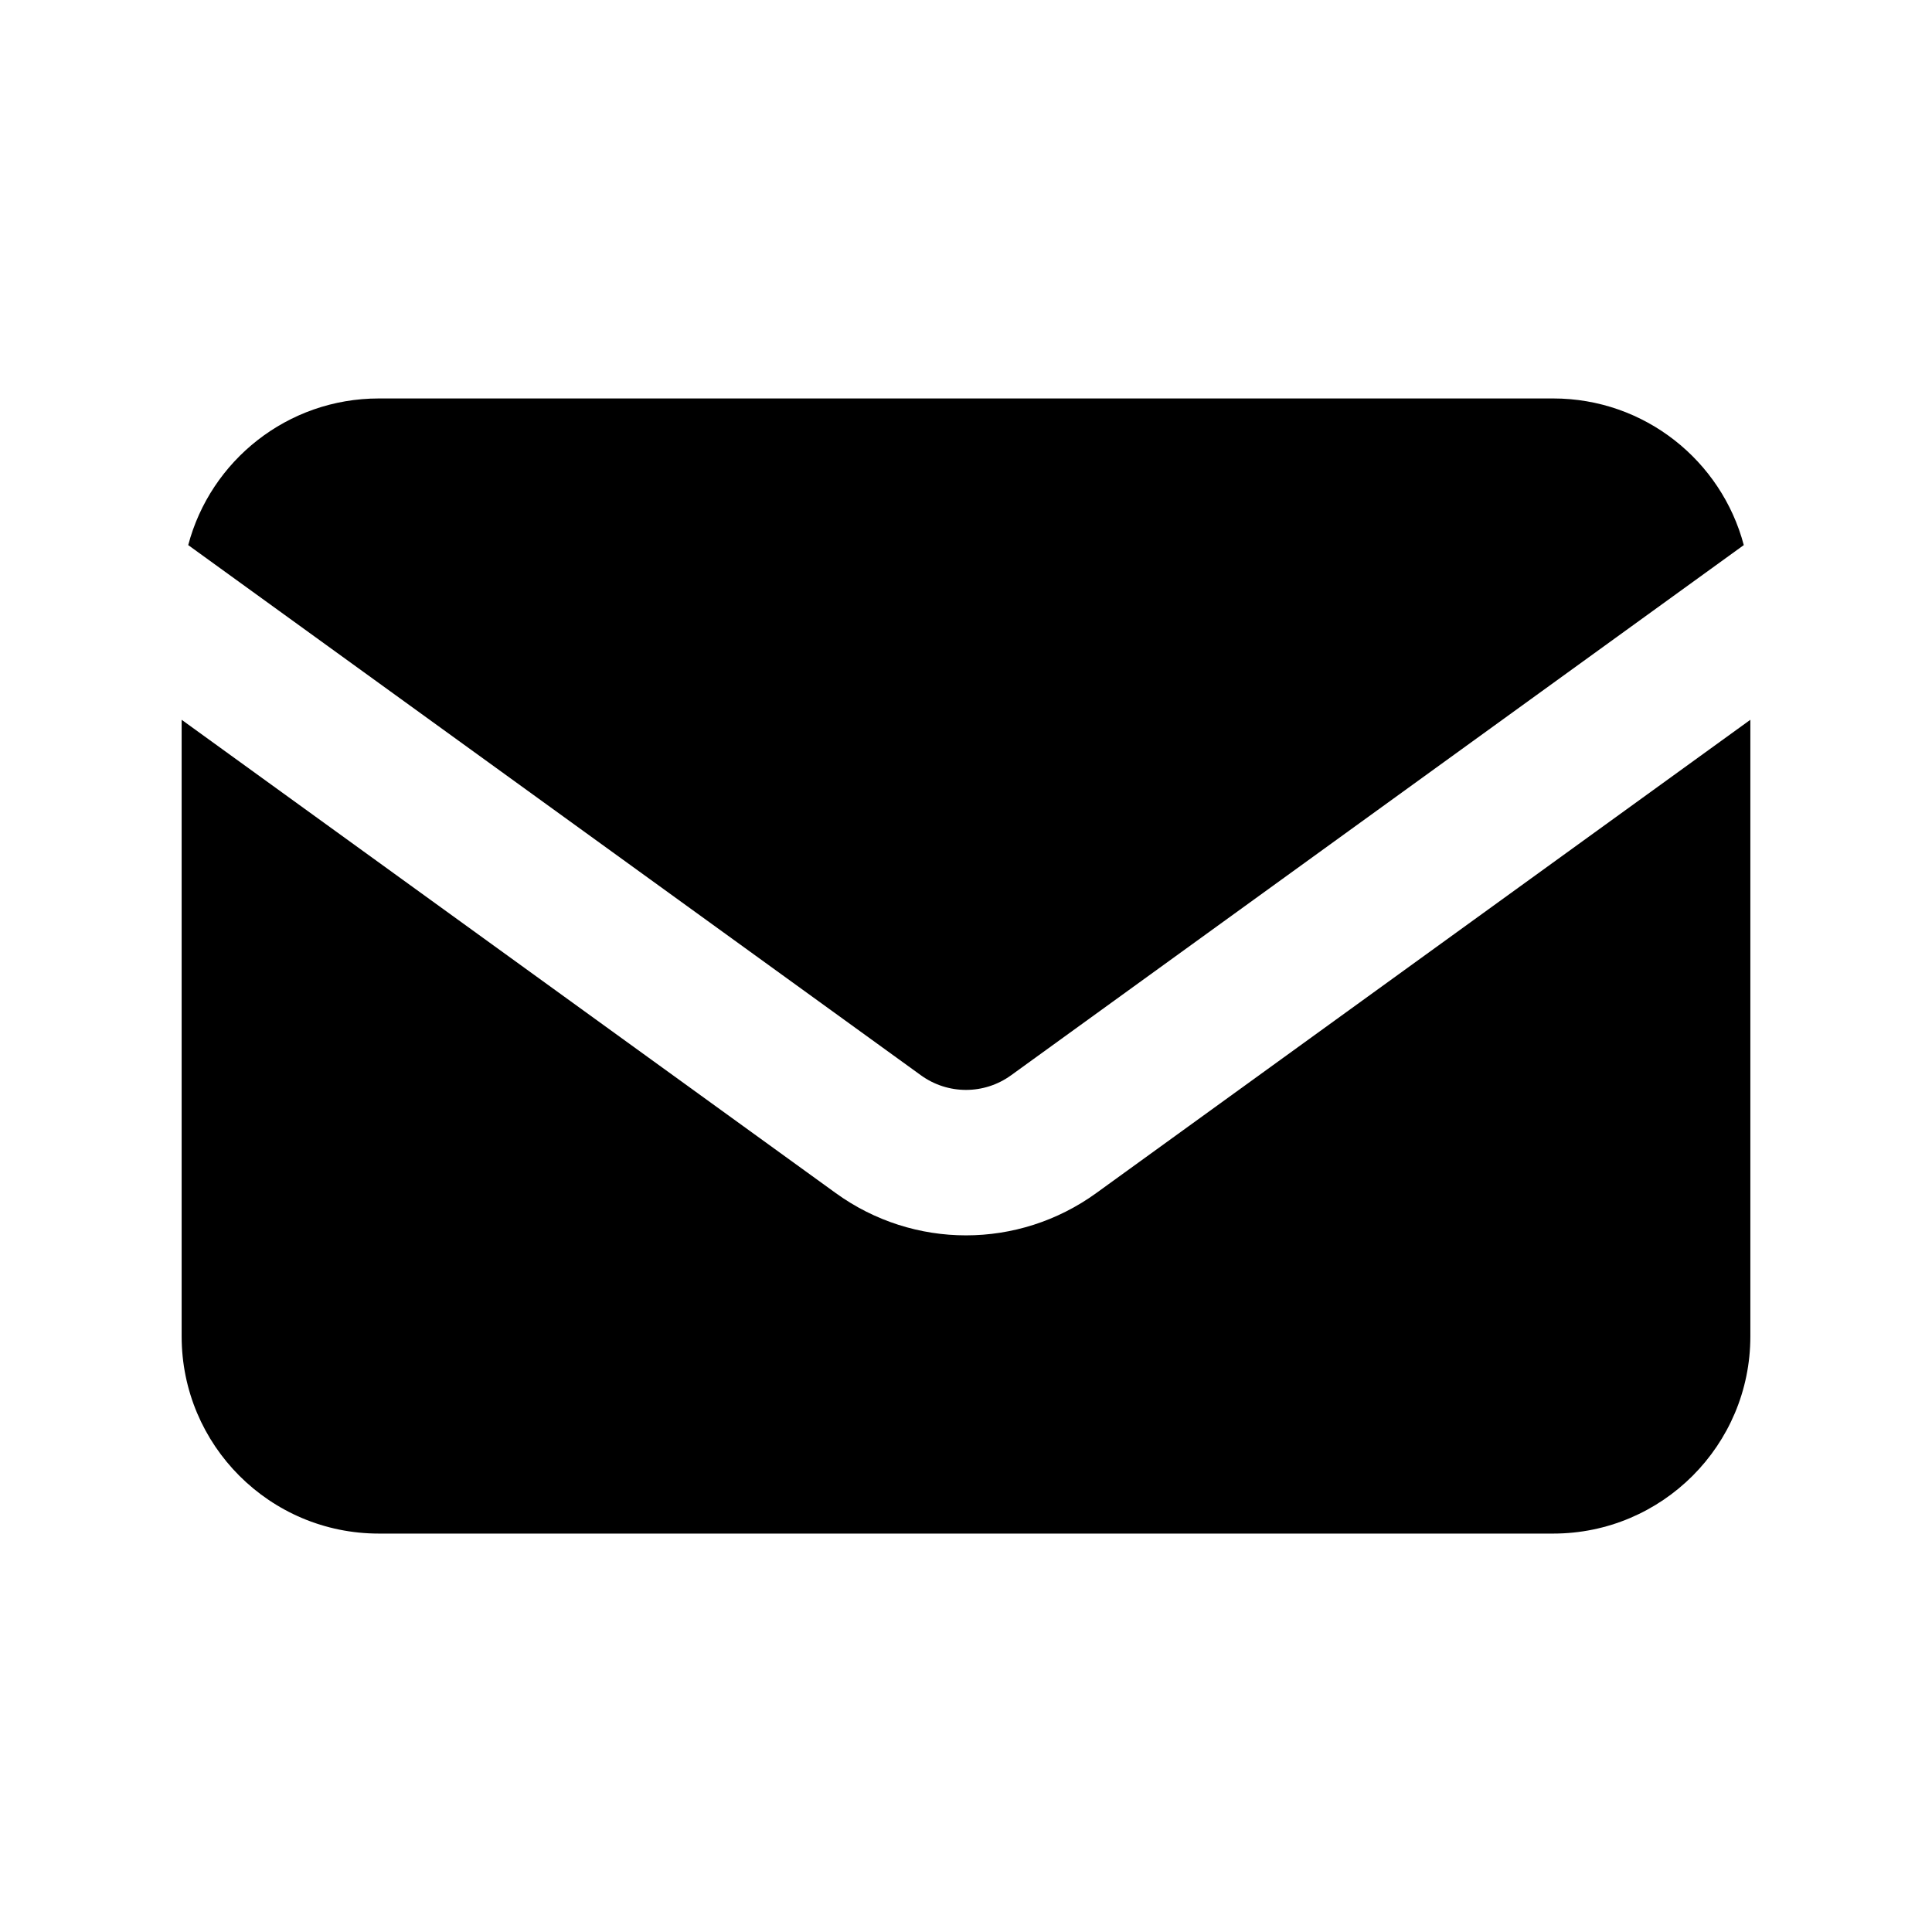
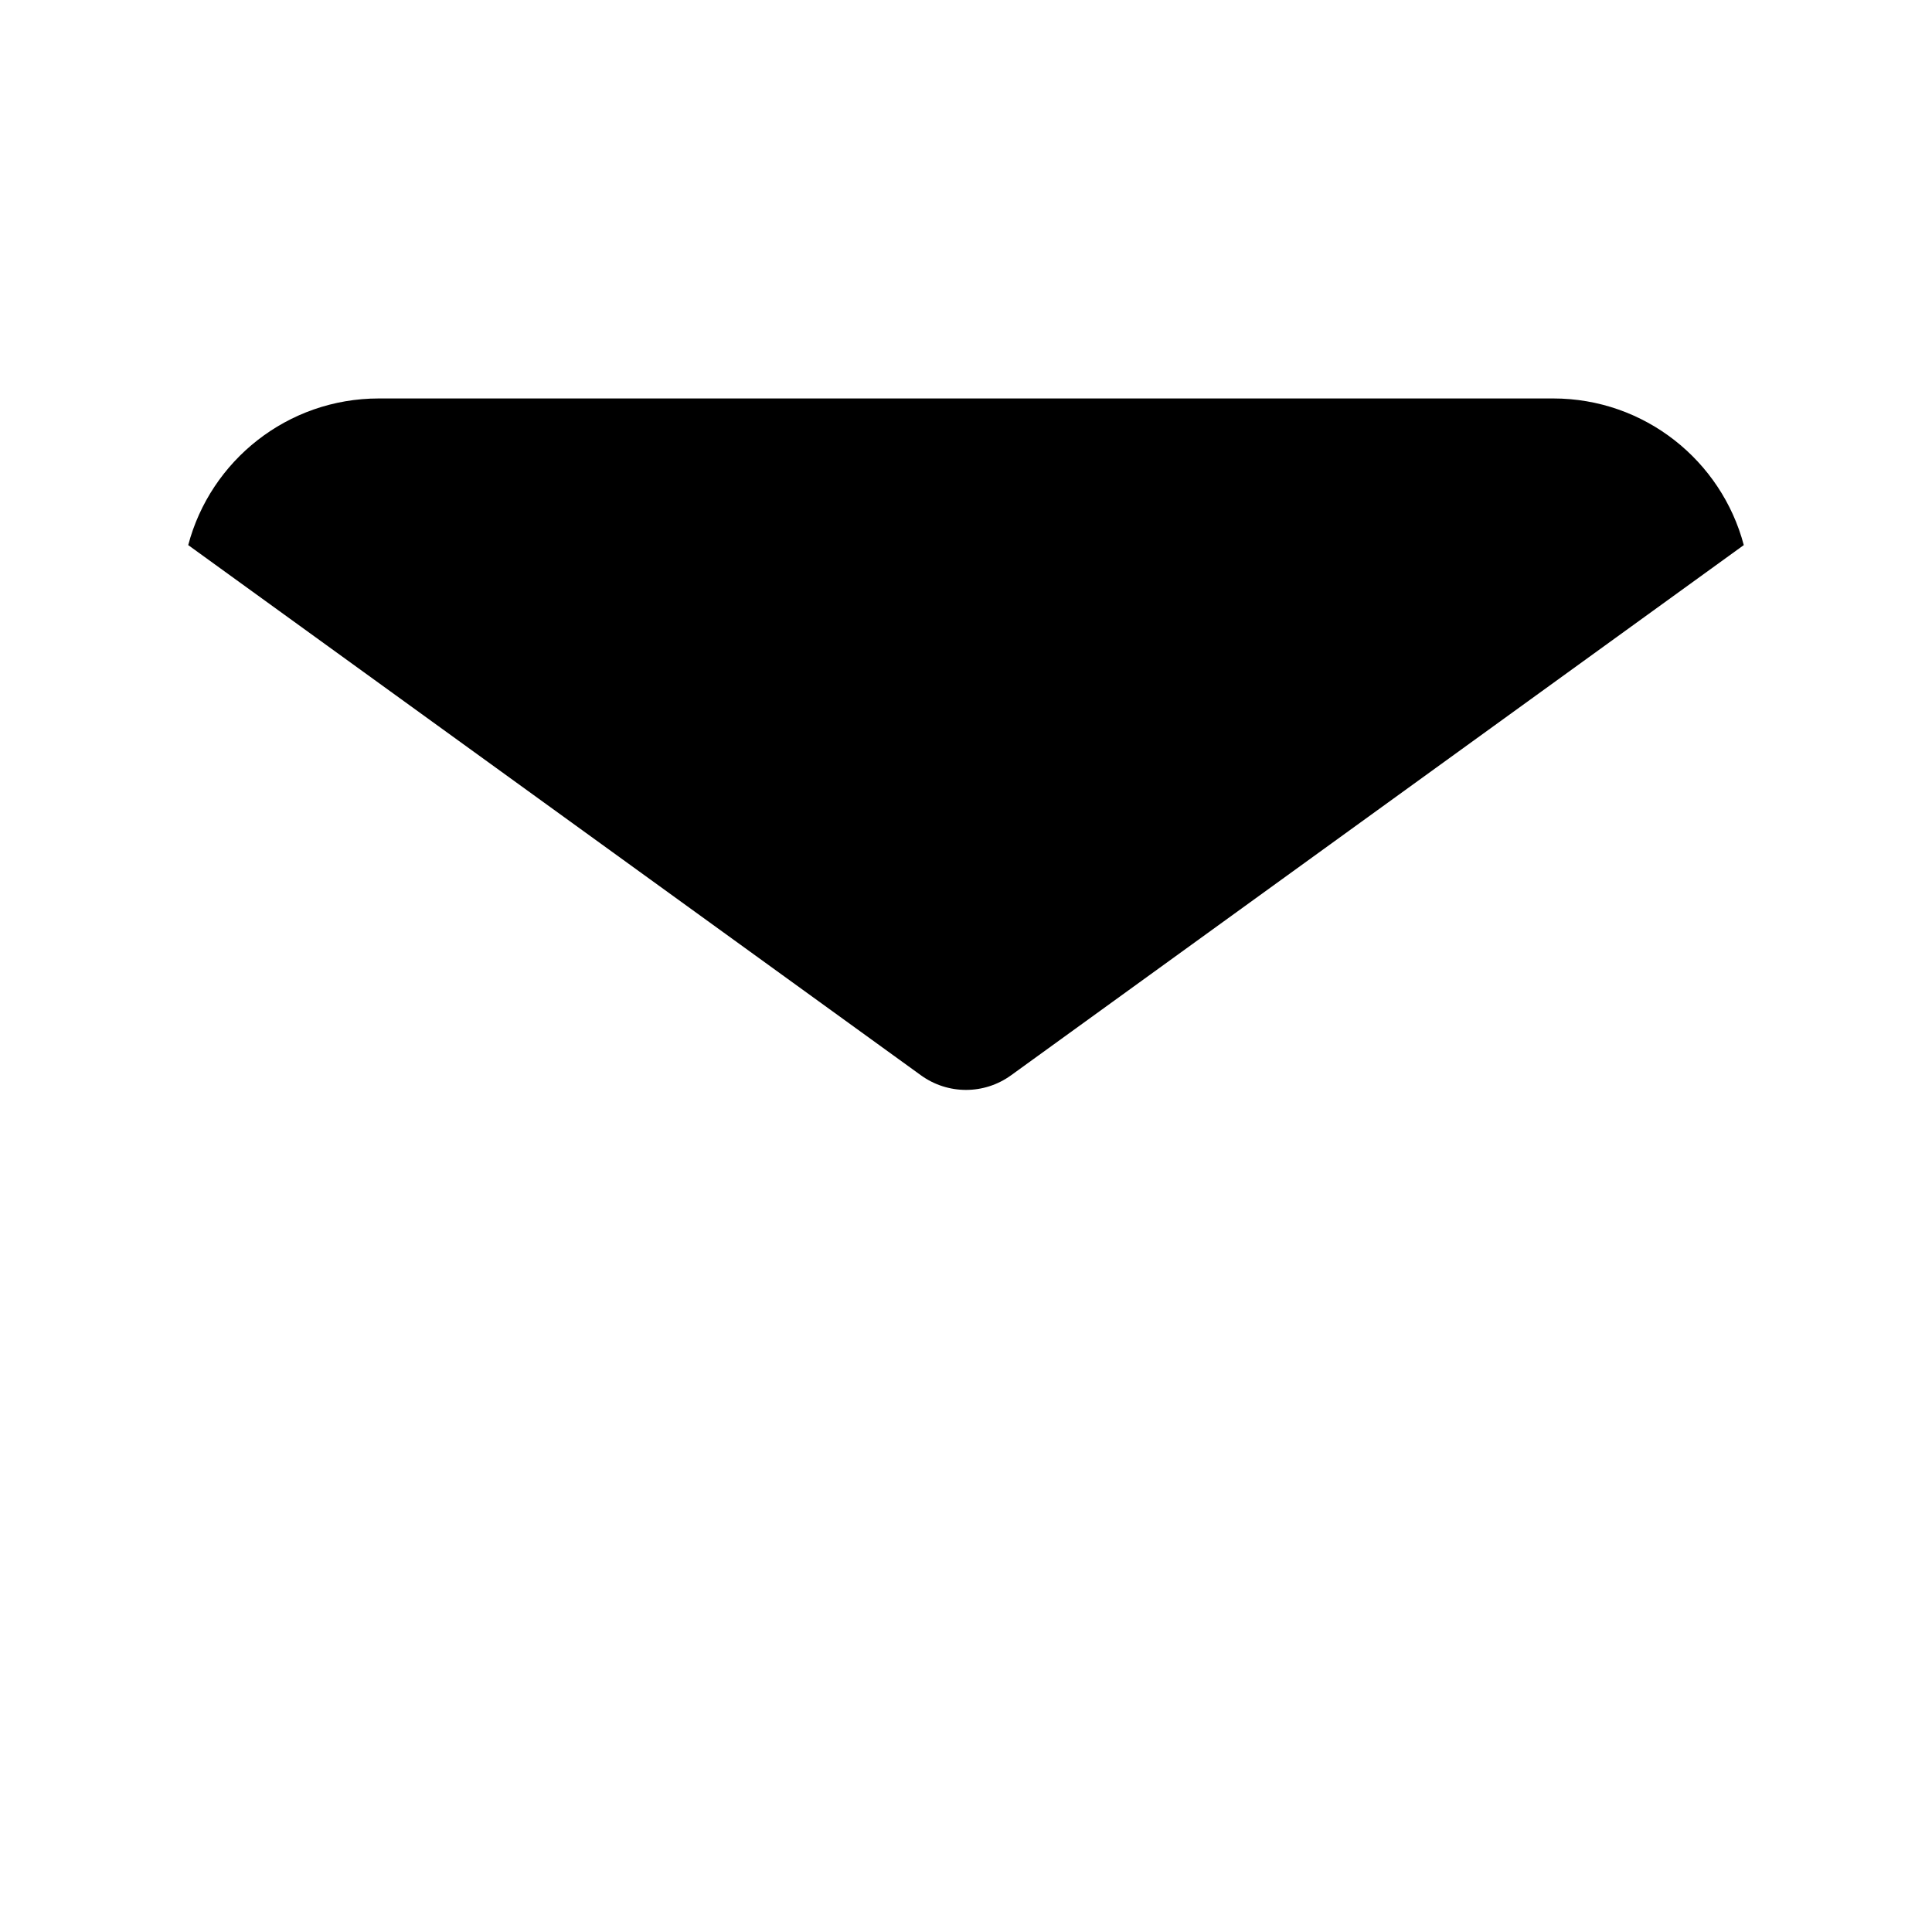
<svg xmlns="http://www.w3.org/2000/svg" id="Layer_1" viewBox="0 0 500 500">
  <path d="M238.33,278.28c6.98,5.05,16.36,5.05,23.34,0l189.62-137.21c-5.78-21.85-25.67-37.95-49.33-37.95H98.04c-23.66,0-43.56,16.11-49.33,37.95l189.62,137.21Z" />
-   <path d="M283.72,308.76c-10.09,7.3-21.9,10.95-33.72,10.95s-23.64-3.65-33.72-10.95L47.01,186.28v159.58c0,28.18,22.85,51.03,51.03,51.03H401.96c28.18,0,51.03-22.85,51.03-51.03V186.28l-169.27,122.48Z" />
</svg>